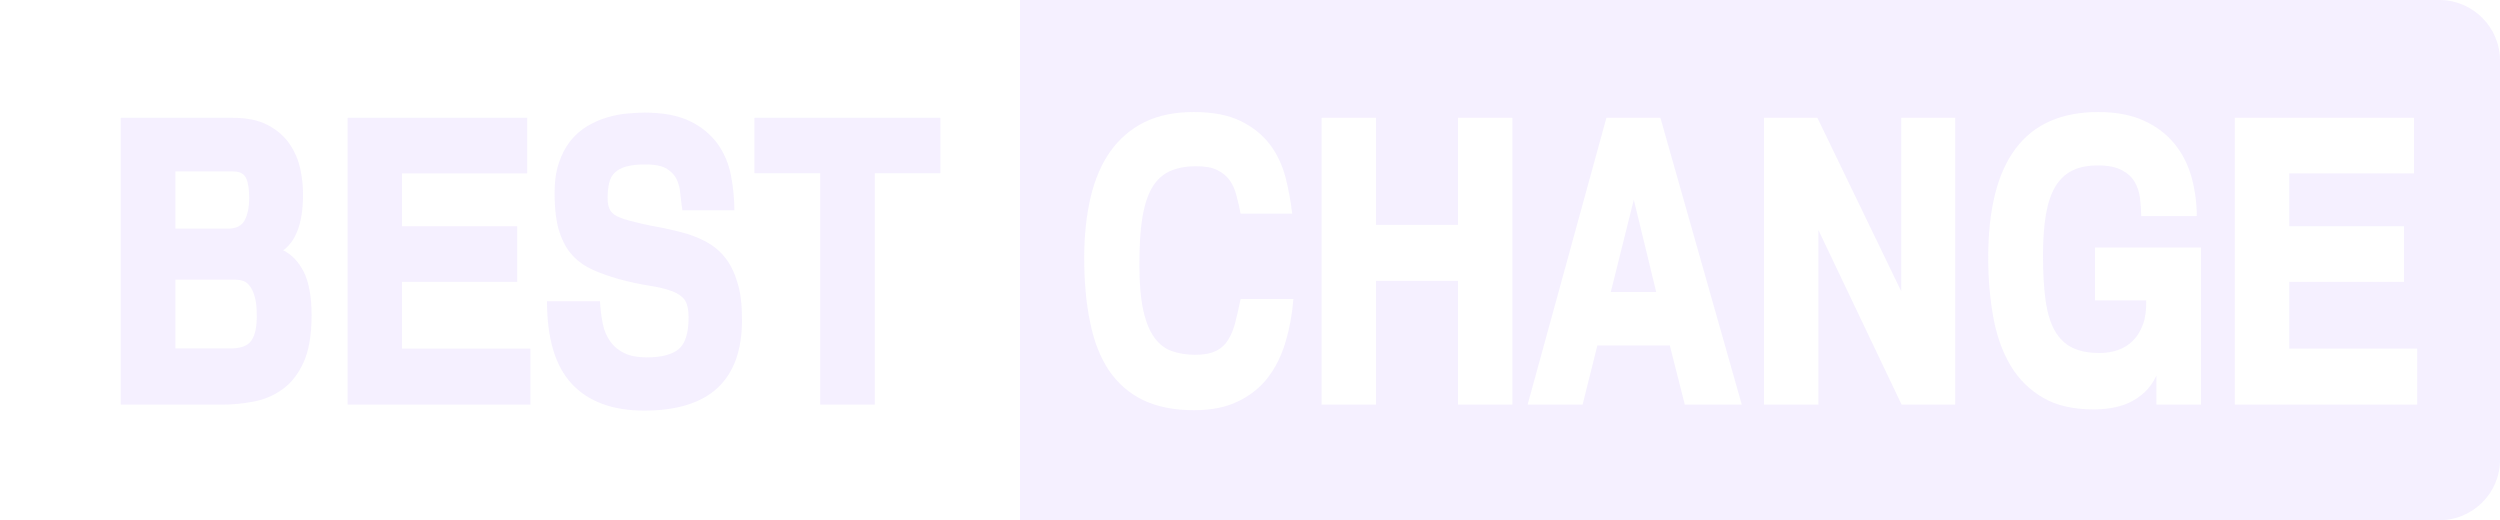
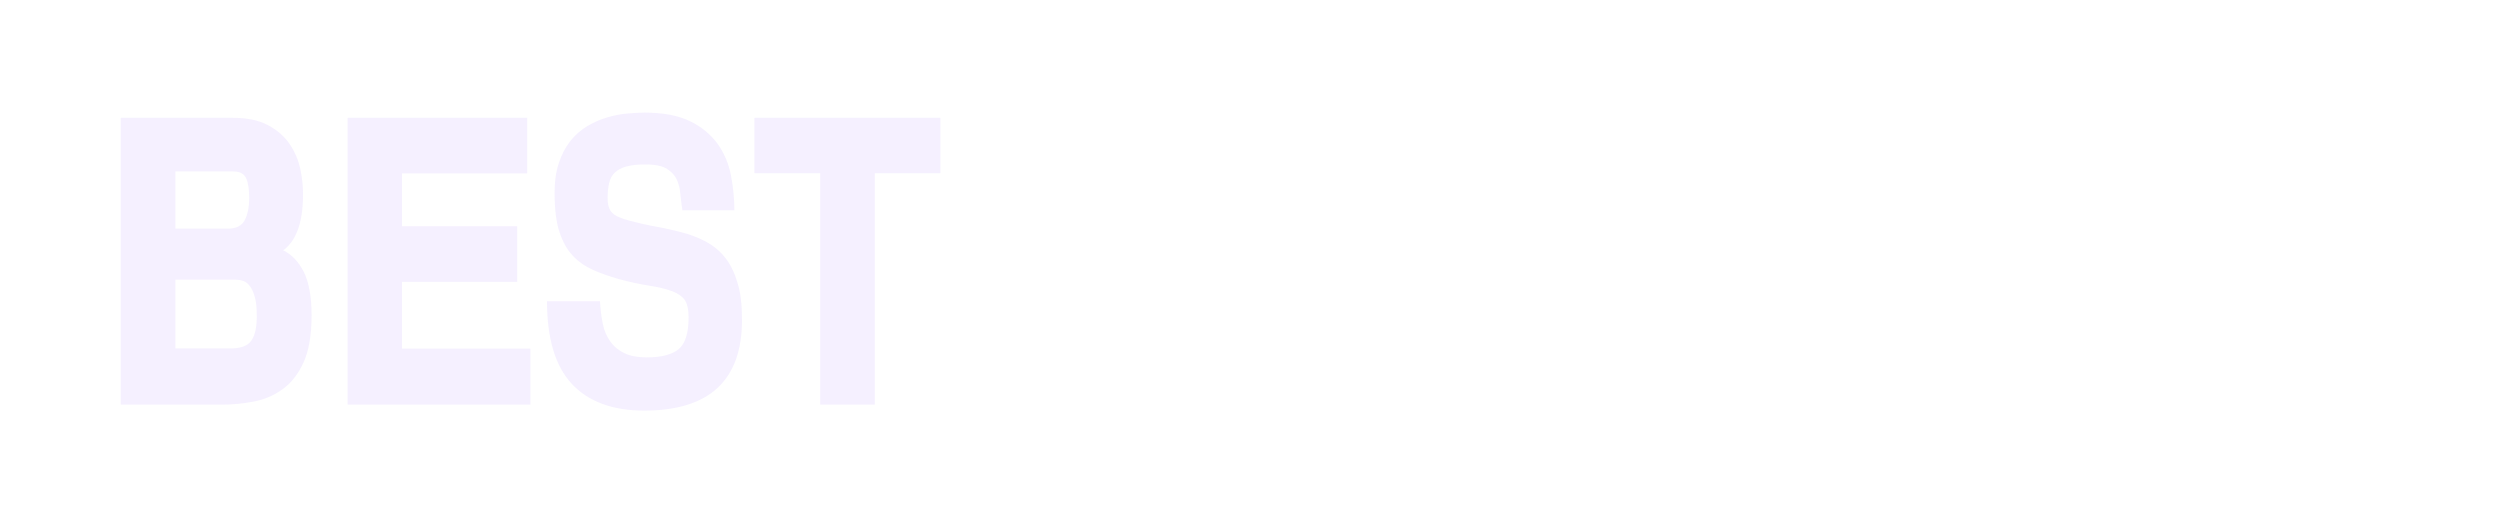
<svg xmlns="http://www.w3.org/2000/svg" width="173" height="36" viewBox="0 0 173 36" fill="none">
  <g opacity="0.56">
    <path d="M21.562 21.834C21.562 23.2 21.369 24.29 20.995 25.103C20.621 25.917 20.123 26.538 19.528 26.952C18.933 27.379 18.269 27.655 17.535 27.793C16.802 27.931 16.082 28 15.376 28H8.359V8.152H16.082C17.078 8.152 17.881 8.317 18.518 8.648C19.154 8.979 19.653 9.407 20.026 9.945C20.4 10.483 20.649 11.076 20.787 11.724C20.926 12.372 20.981 13.021 20.967 13.641C20.94 15.448 20.483 16.676 19.597 17.324C20.178 17.6 20.649 18.096 21.023 18.814C21.383 19.545 21.562 20.552 21.562 21.834ZM17.244 13.71C17.244 13.089 17.175 12.621 17.023 12.317C16.871 12.014 16.58 11.862 16.137 11.862H12.137V15.821H15.777C16.345 15.821 16.718 15.627 16.926 15.255C17.134 14.869 17.244 14.345 17.244 13.71ZM17.77 21.862C17.77 21.31 17.729 20.869 17.632 20.552C17.549 20.234 17.424 19.972 17.286 19.793C17.148 19.614 16.995 19.489 16.815 19.434C16.649 19.379 16.483 19.352 16.317 19.352H12.137V24.11H15.999C16.663 24.11 17.134 23.931 17.383 23.586C17.646 23.227 17.77 22.662 17.77 21.862ZM36.703 28H24.054V8.152H36.482V12H27.818V15.655H35.79V19.503H27.818V24.124H36.703V28ZM51.346 22.138C51.346 26.317 49.09 28.414 44.578 28.414C42.392 28.414 40.717 27.793 39.568 26.565C38.42 25.324 37.852 23.421 37.852 20.841H41.52C41.547 21.407 41.617 21.945 41.714 22.414C41.81 22.896 41.99 23.296 42.239 23.641C42.489 23.986 42.807 24.248 43.208 24.441C43.61 24.634 44.122 24.731 44.745 24.731C45.769 24.731 46.502 24.538 46.959 24.165C47.416 23.793 47.651 23.048 47.651 21.972C47.651 21.407 47.554 20.993 47.374 20.745C47.194 20.496 46.904 20.303 46.516 20.152C46.073 19.986 45.533 19.862 44.911 19.765C44.288 19.669 43.568 19.517 42.765 19.296C42.143 19.117 41.561 18.91 41.035 18.676C40.509 18.441 40.039 18.124 39.638 17.696C39.236 17.269 38.932 16.717 38.71 16.041C38.489 15.365 38.378 14.469 38.378 13.365C38.378 12.552 38.475 11.848 38.683 11.255C38.876 10.662 39.153 10.152 39.485 9.738C39.817 9.324 40.205 8.993 40.634 8.731C41.077 8.469 41.52 8.276 41.977 8.138C42.433 8 42.89 7.903 43.347 7.862C43.803 7.821 44.232 7.793 44.606 7.793C45.907 7.793 46.973 8 47.776 8.4C48.592 8.8 49.215 9.338 49.672 9.972C50.128 10.621 50.433 11.352 50.585 12.152C50.737 12.965 50.82 13.765 50.82 14.552H47.222C47.166 14.221 47.125 13.848 47.084 13.448C47.056 13.048 46.959 12.69 46.821 12.4C46.696 12.138 46.488 11.903 46.17 11.696C45.852 11.489 45.353 11.379 44.675 11.379C44.149 11.379 43.706 11.421 43.361 11.517C43.014 11.614 42.752 11.752 42.558 11.931C42.364 12.11 42.226 12.358 42.156 12.648C42.087 12.938 42.046 13.296 42.046 13.696C42.046 14.179 42.156 14.524 42.364 14.731C42.572 14.938 42.973 15.117 43.554 15.269C44.163 15.434 44.772 15.572 45.395 15.683C46.018 15.793 46.613 15.931 47.194 16.083C47.775 16.234 48.315 16.441 48.813 16.703C49.312 16.965 49.755 17.31 50.128 17.765C50.502 18.221 50.806 18.8 51.014 19.503C51.249 20.207 51.346 21.09 51.346 22.138ZM65.089 11.986H60.536V28H56.758V11.986H52.204V8.152H65.075V11.986H65.089Z" fill="#EDE4FF" />
-     <path fill-rule="evenodd" clip-rule="evenodd" d="M70.584 36H168.793C171.118 36 173 34.124 173 31.821V4.193C173 1.876 171.118 0 168.793 0H70.584V36ZM88.963 23.655C89.24 22.718 89.42 21.738 89.503 20.704V20.69H85.849C85.725 21.283 85.614 21.807 85.49 22.276C85.379 22.745 85.213 23.145 85.005 23.49C84.798 23.835 84.521 24.097 84.161 24.276C83.801 24.455 83.331 24.552 82.722 24.552C82.126 24.552 81.6 24.469 81.116 24.304C80.632 24.138 80.23 23.835 79.898 23.38C79.566 22.938 79.303 22.304 79.123 21.504C78.943 20.69 78.846 19.655 78.846 18.359C78.846 17.076 78.902 16 79.04 15.131C79.178 14.262 79.4 13.559 79.704 13.021C80.009 12.483 80.424 12.097 80.922 11.862C81.421 11.628 82.043 11.504 82.777 11.504C83.386 11.504 83.87 11.586 84.23 11.766C84.59 11.945 84.881 12.18 85.088 12.469C85.296 12.759 85.462 13.117 85.559 13.518C85.669 13.918 85.766 14.345 85.849 14.786H89.42C89.323 13.945 89.171 13.09 88.95 12.248C88.728 11.407 88.368 10.649 87.87 9.986C87.358 9.324 86.694 8.786 85.849 8.373C85.005 7.959 83.926 7.752 82.597 7.752C81.282 7.752 80.147 7.986 79.192 8.455C78.251 8.924 77.462 9.6 76.84 10.469C76.217 11.352 75.76 12.414 75.469 13.655C75.179 14.897 75.026 16.304 75.026 17.849C75.026 19.531 75.165 21.021 75.442 22.331C75.705 23.642 76.148 24.745 76.743 25.642C77.352 26.524 78.127 27.214 79.096 27.683C80.064 28.152 81.241 28.386 82.625 28.386C83.829 28.386 84.853 28.18 85.697 27.766C86.541 27.352 87.233 26.8 87.759 26.097C88.285 25.407 88.687 24.593 88.963 23.655ZM100.894 28H104.658V8.152H100.894V15.559H95.219V8.152H91.455V28H95.219V19.435H100.894V28ZM116.588 28H120.532L114.9 8.152H111.163L105.71 28H109.516L110.54 23.904H115.55L116.588 28ZM113.059 13.821L114.609 20.207H111.467L113.059 13.821ZM125.833 15.918L131.591 28H135.3V8.152H131.563V20.152L125.764 8.152H122.069V28H125.833V15.918ZM149.223 28H152.281H152.309V17.131H144.974V20.786H148.517C148.531 21.435 148.462 21.986 148.296 22.442C148.129 22.897 147.894 23.283 147.604 23.573C147.313 23.862 146.967 24.083 146.566 24.221C146.164 24.359 145.749 24.428 145.306 24.428C144.531 24.428 143.894 24.304 143.396 24.055C142.898 23.807 142.497 23.421 142.192 22.883C141.888 22.359 141.68 21.655 141.555 20.786C141.431 19.918 141.376 18.869 141.376 17.655C141.376 16.552 141.445 15.6 141.583 14.814C141.722 14.028 141.943 13.38 142.247 12.883C142.552 12.386 142.939 12.028 143.424 11.793C143.894 11.559 144.49 11.448 145.182 11.448C145.874 11.448 146.413 11.559 146.815 11.766C147.216 11.973 147.52 12.248 147.714 12.579C147.908 12.911 148.033 13.283 148.088 13.711C148.143 14.138 148.171 14.552 148.171 14.952H152.018C152.018 14.042 151.894 13.145 151.659 12.276C151.423 11.421 151.036 10.649 150.496 9.973C149.956 9.311 149.25 8.759 148.379 8.359C147.507 7.959 146.455 7.752 145.195 7.752C140.116 7.752 137.583 11.117 137.583 17.849C137.583 19.324 137.708 20.704 137.943 21.986C138.178 23.269 138.58 24.386 139.147 25.324C139.715 26.262 140.462 26.993 141.389 27.531C142.317 28.069 143.479 28.331 144.863 28.331C145.265 28.331 145.68 28.304 146.095 28.235C146.51 28.166 146.925 28.055 147.313 27.876C147.7 27.697 148.06 27.462 148.392 27.159C148.725 26.855 149.001 26.469 149.223 25.986V28ZM154.648 28H167.27V24.124H158.413V19.504H166.357V15.655H158.413V12H167.049V8.152H154.648V28Z" fill="#EDE4FF" />
  </g>
</svg>